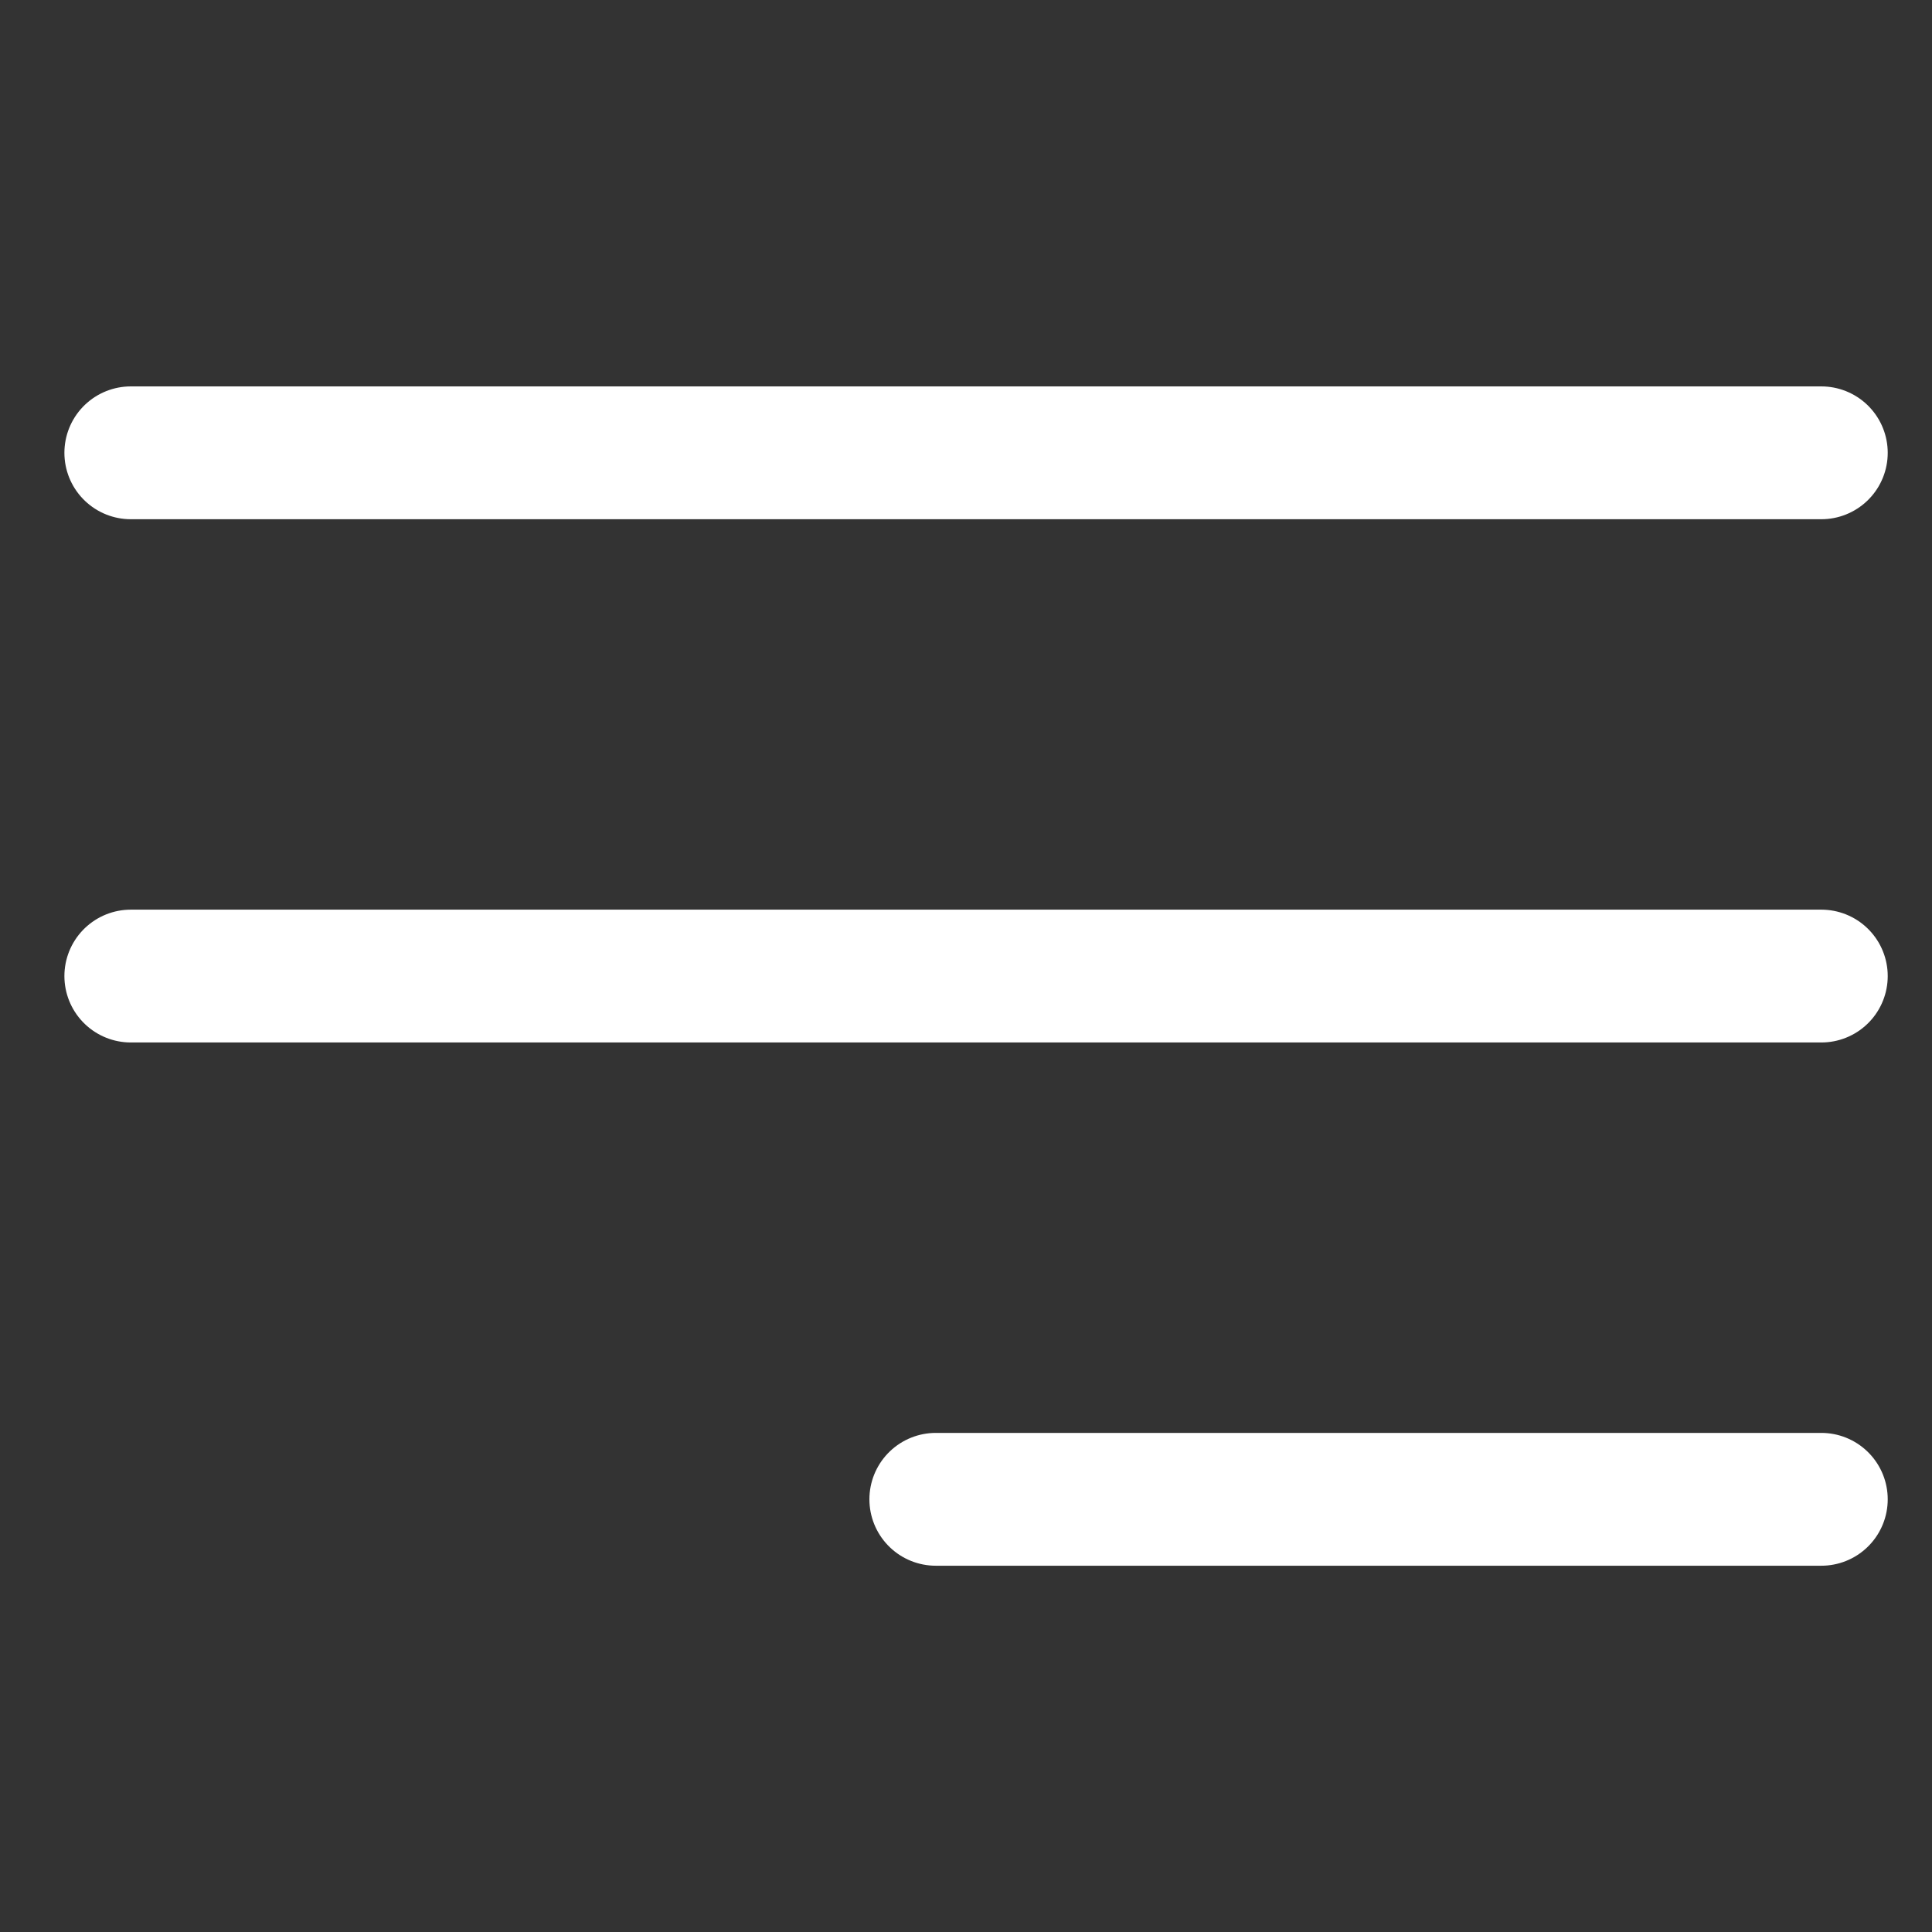
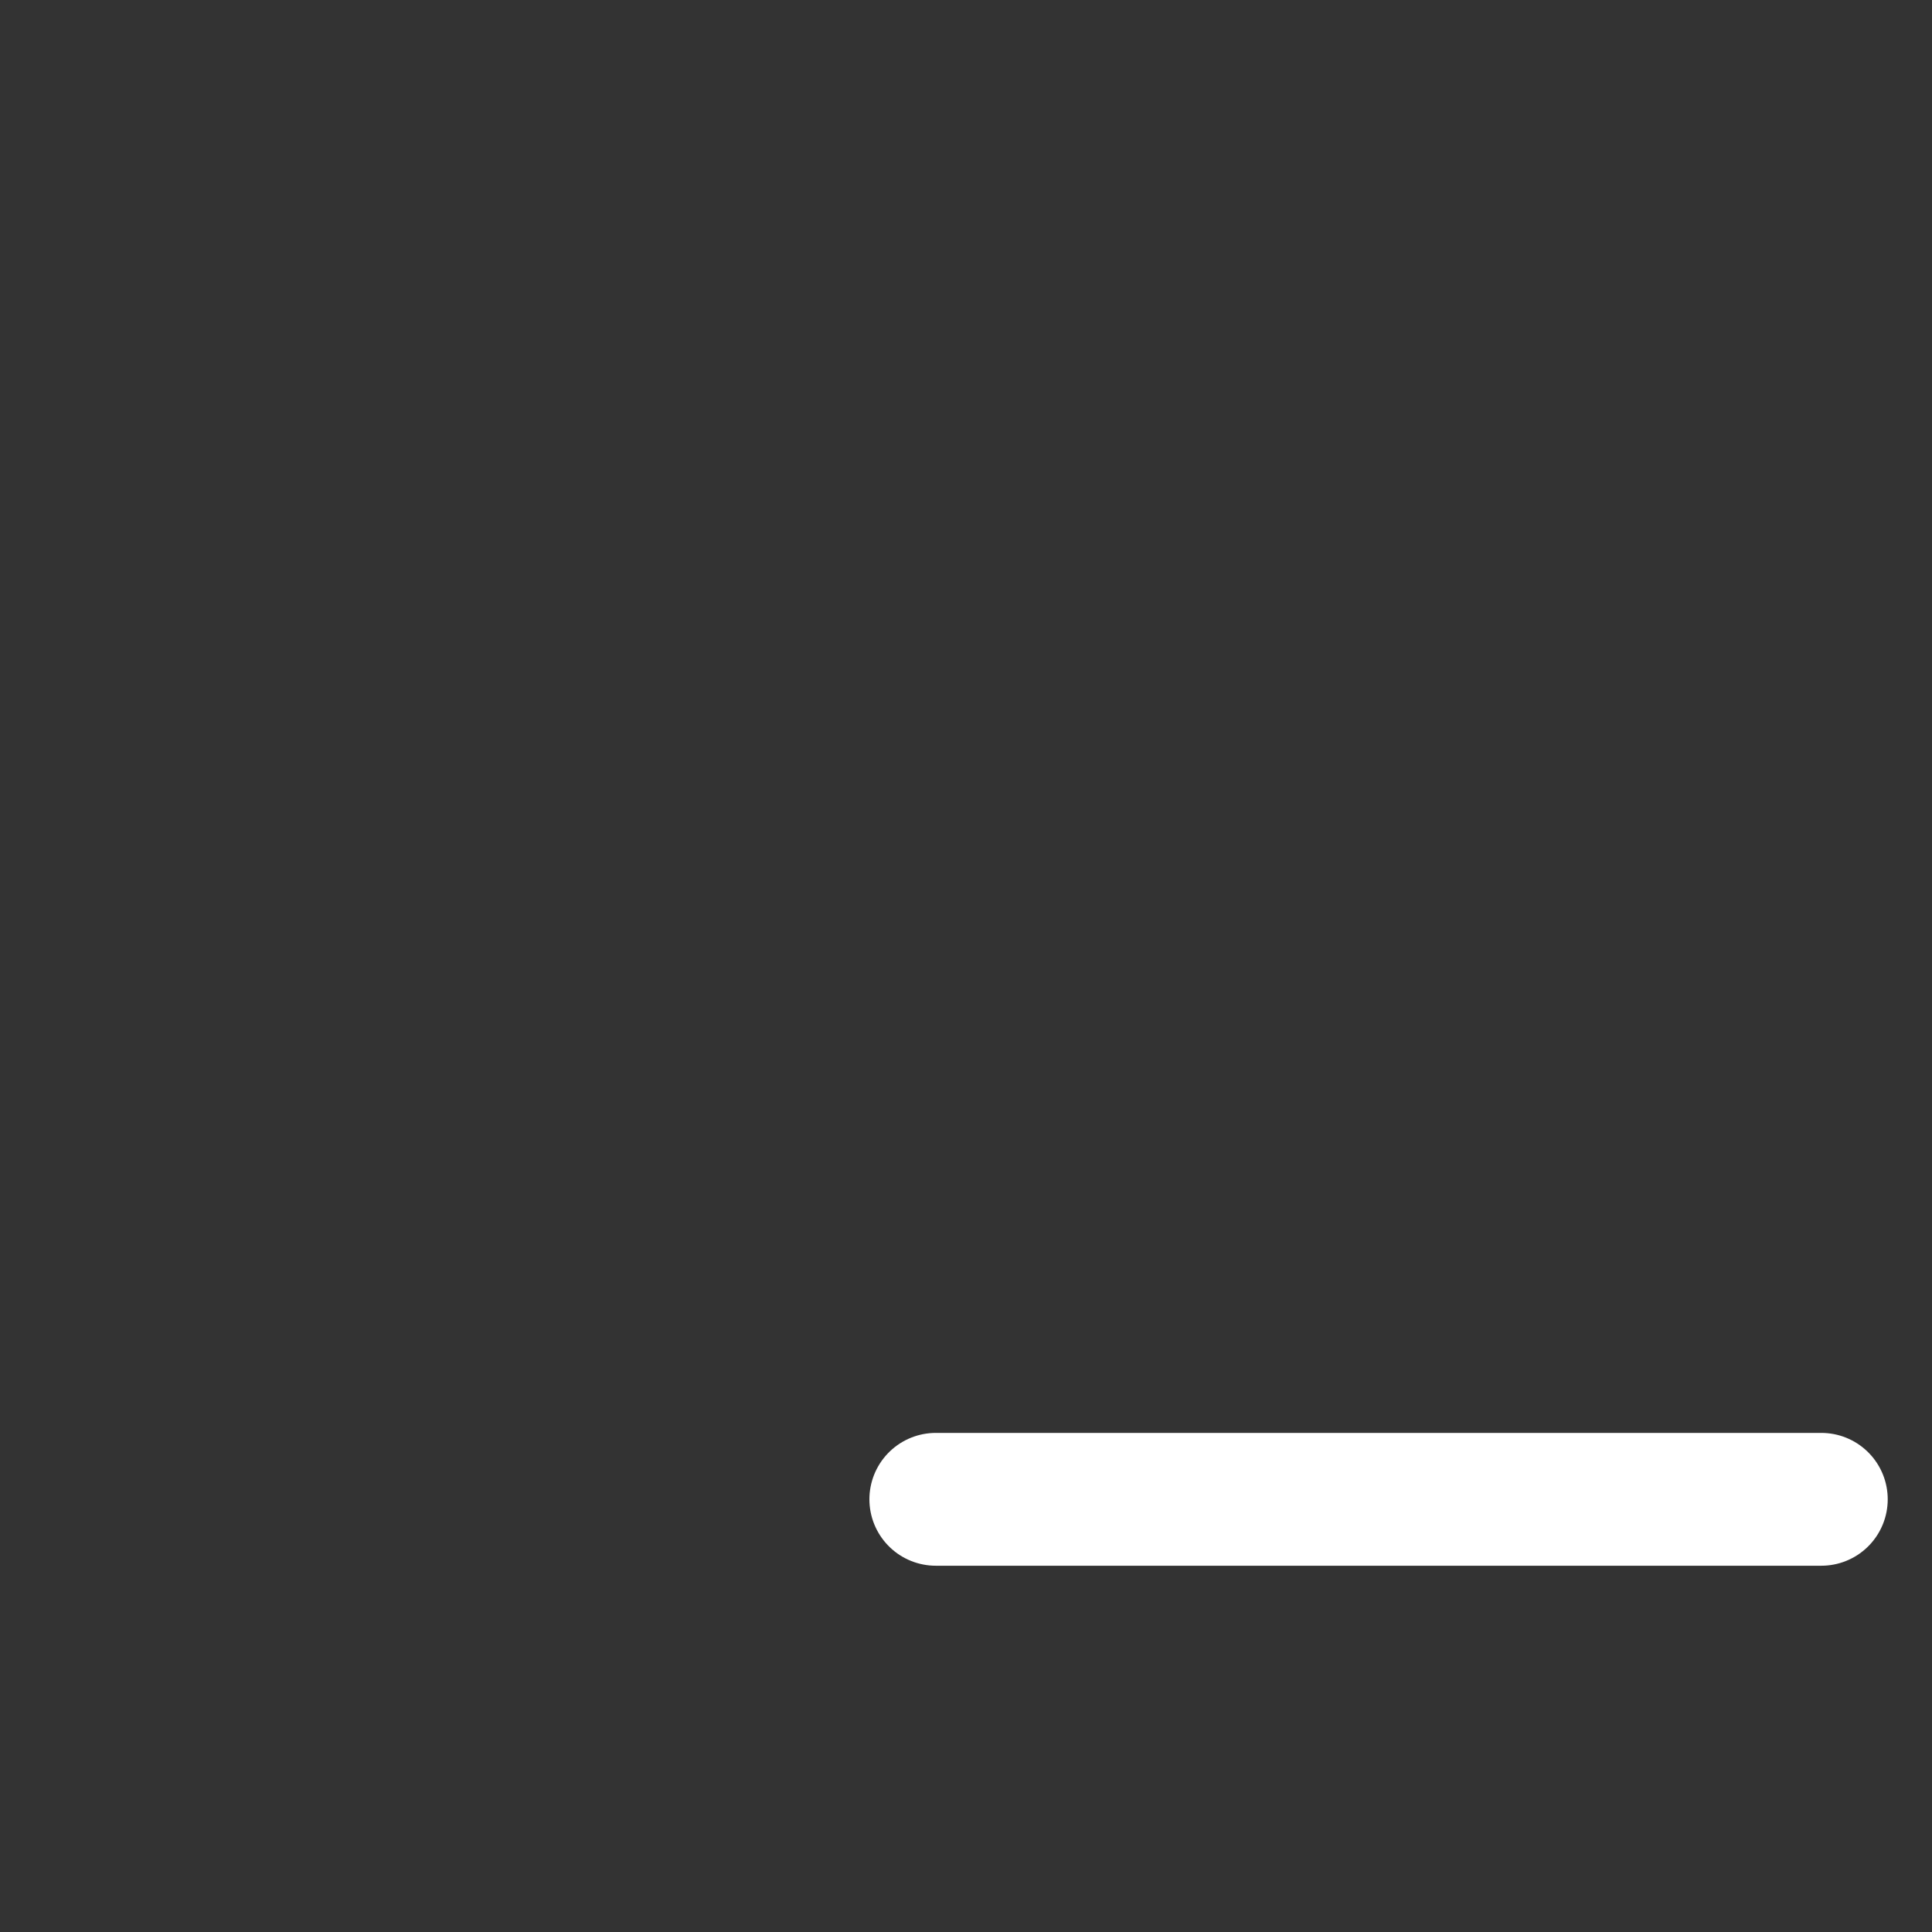
<svg xmlns="http://www.w3.org/2000/svg" width="48" height="48" viewBox="0 0 48 48">
  <rect x="0" y="0" width="48" height="48" fill="#333333" stroke="none" />
  <g class="nc-icon-wrapper" fill="#ffffff" stroke-linecap="round" stroke-linejoin="round" transform="translate(0.25 0.25)">
-     <path d="M45 24H3" stroke="#ffffff" stroke-width="3.3" data-color="color-2" fill="none" />
-     <path d="M45 11H3" stroke="#ffffff" stroke-width="3.3" fill="none" />
    <path d="M45 37H23" stroke="#ffffff" stroke-width="3.3" fill="none" />
  </g>
</svg>